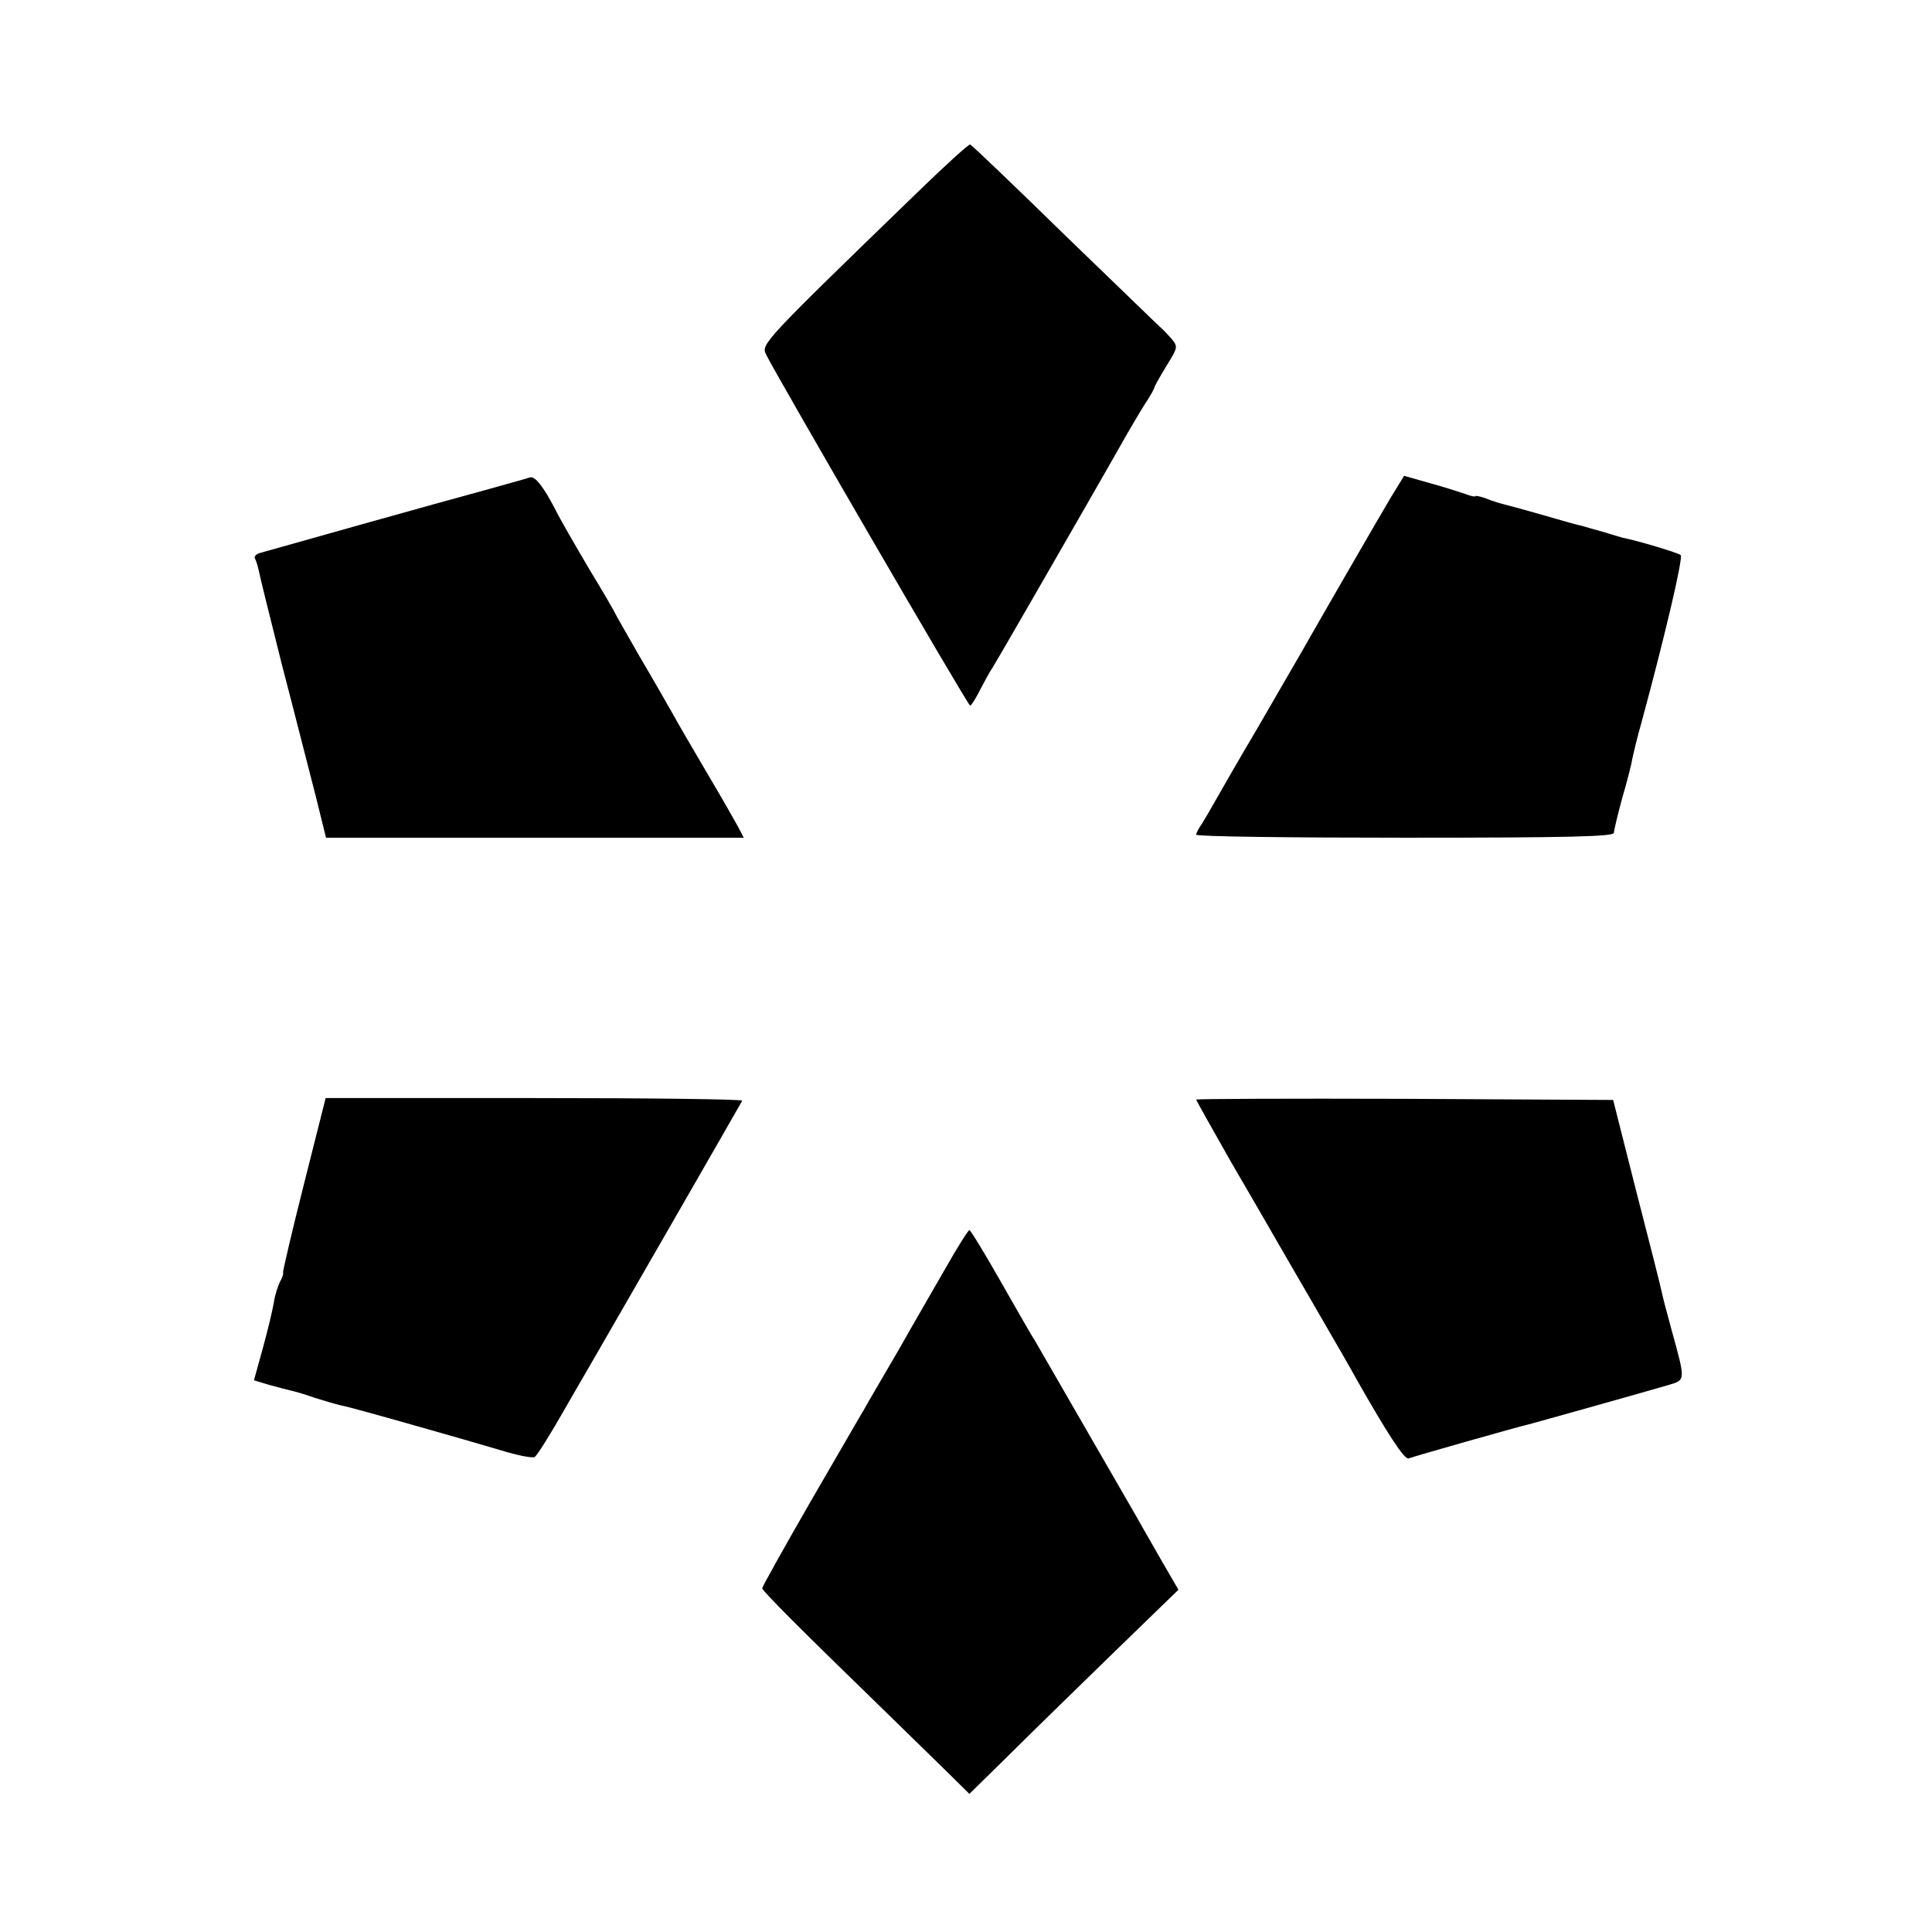
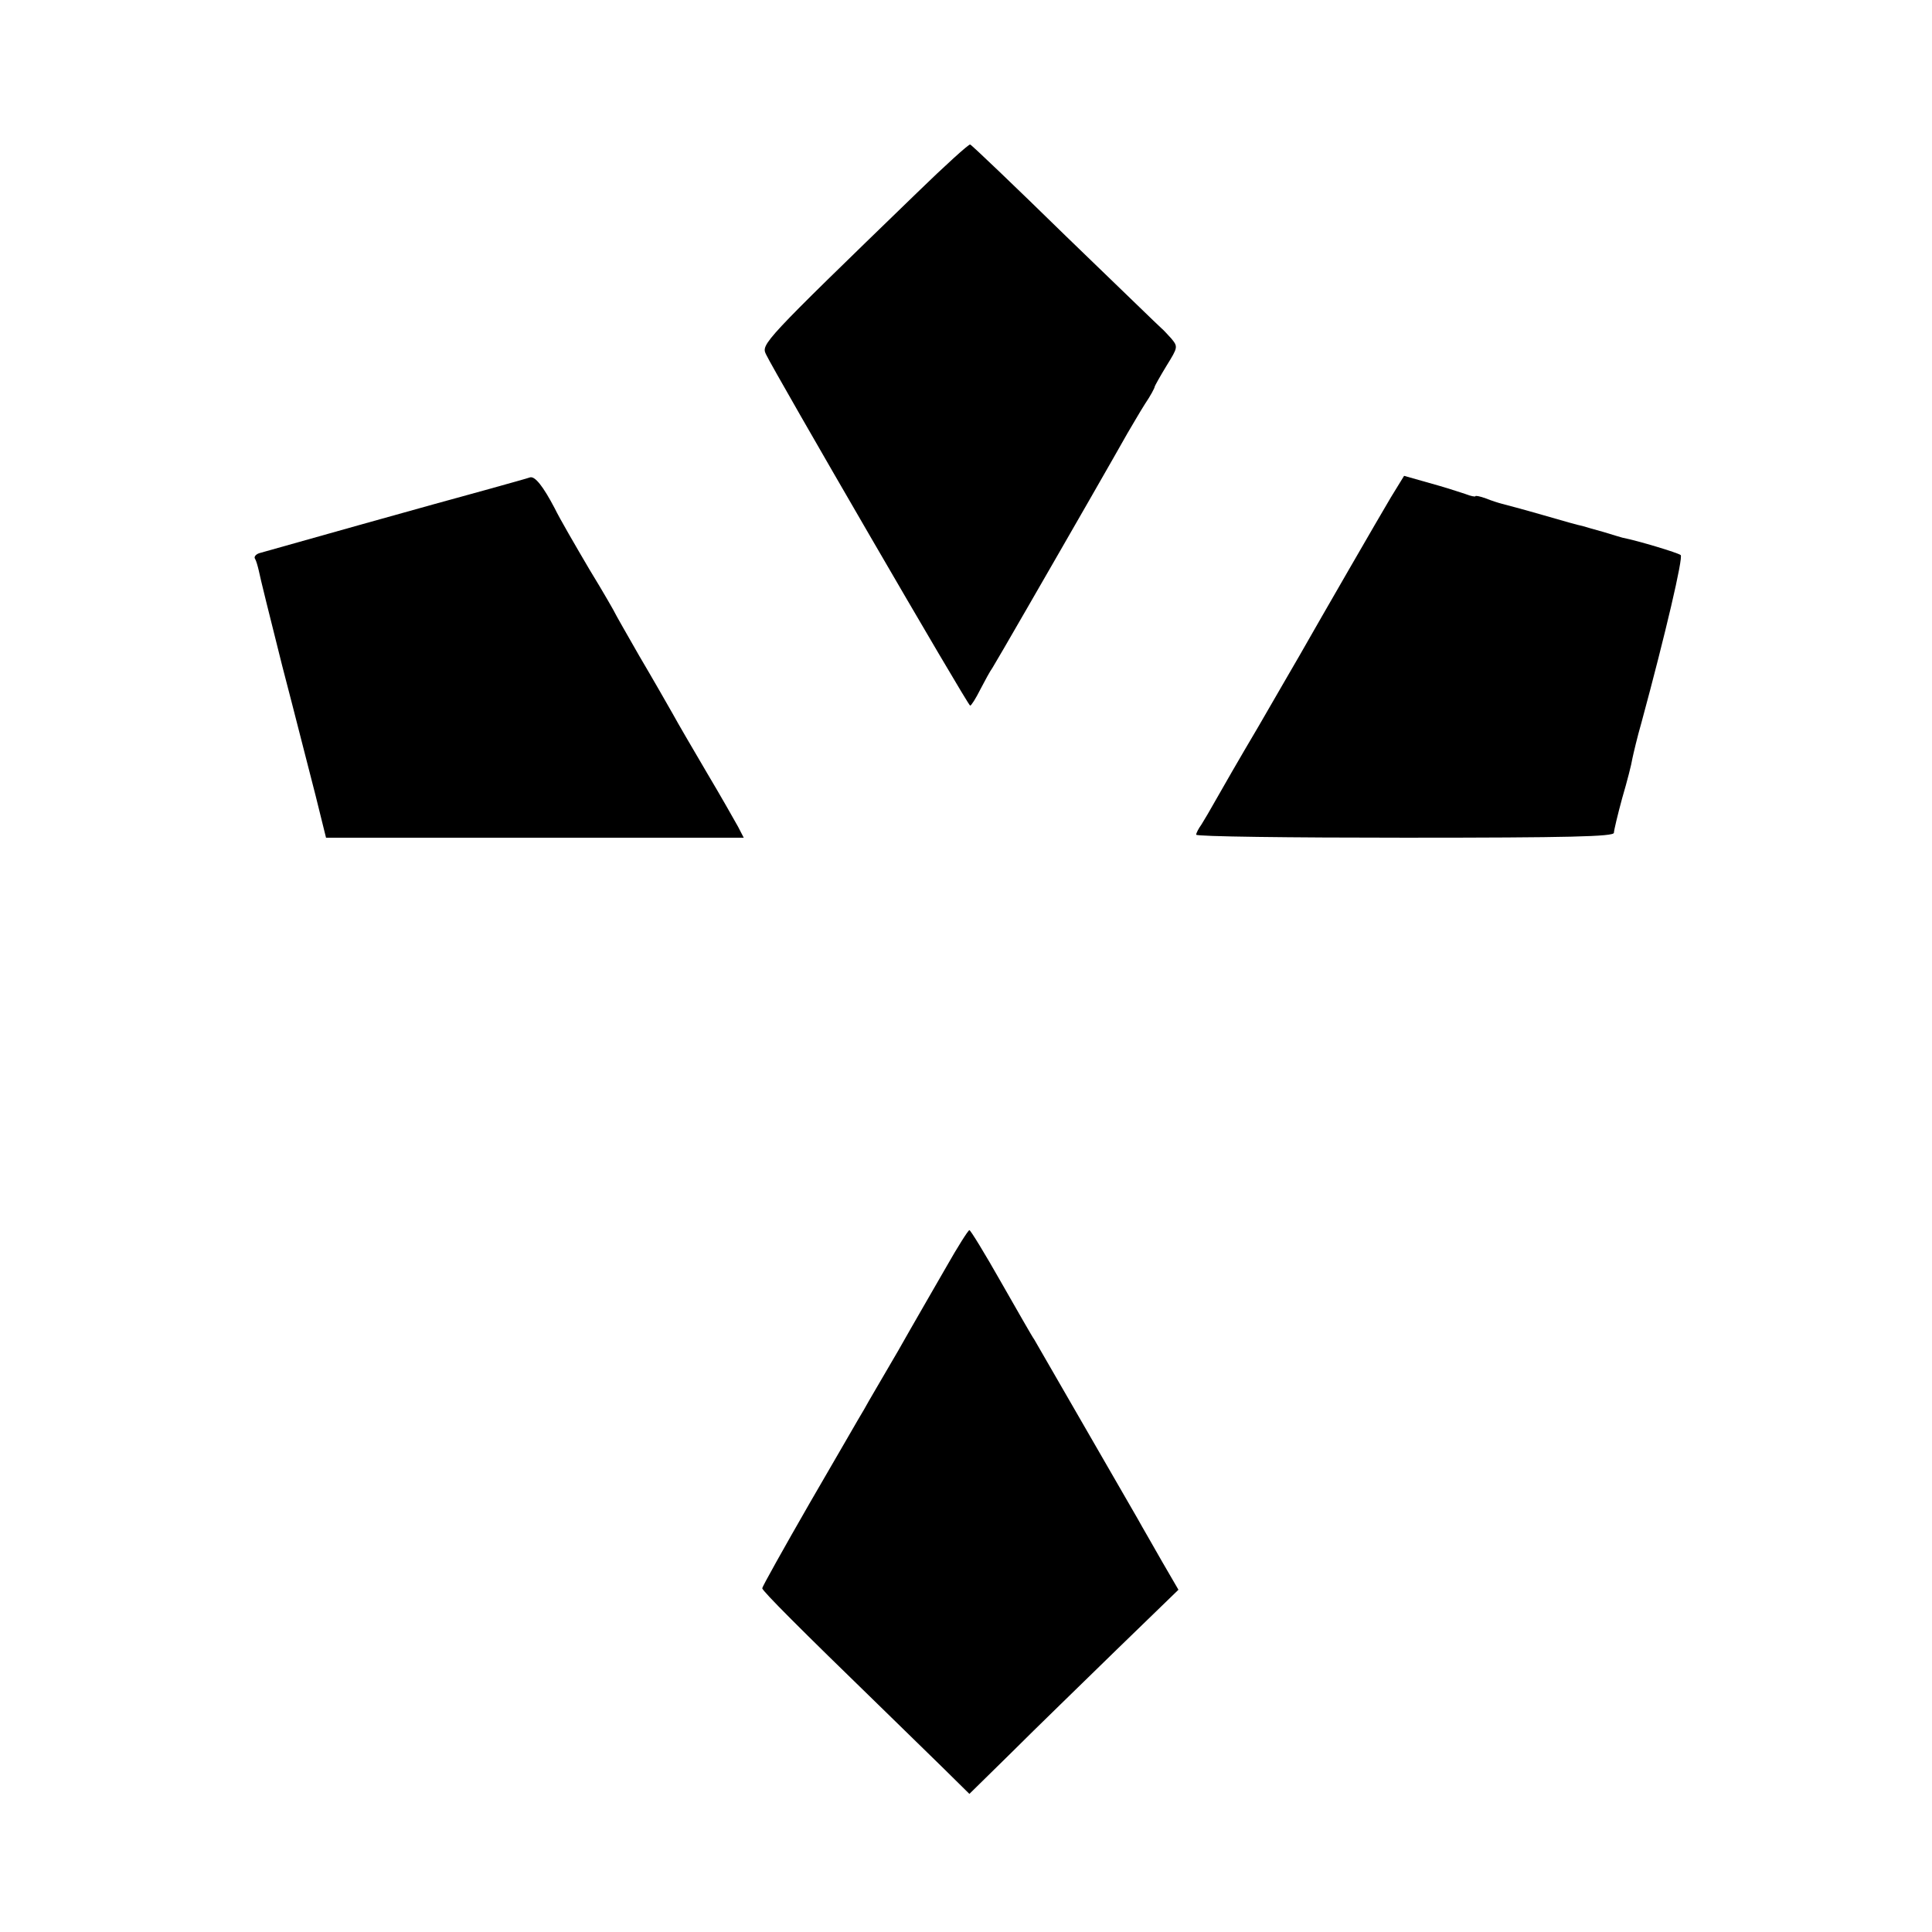
<svg xmlns="http://www.w3.org/2000/svg" version="1.0" width="512pt" height="512pt" viewBox="0 0 512 512" preserveAspectRatio="xMidYMid meet">
  <g transform="translate(0,512) scale(0.1,-0.1)" fill="#000000" stroke="none">
    <path d="M2430 4609 c-409 -396 -413 -401 -400 -428 21 -45 535 -931 541 -931 3 0 15 19 27 43 12 23 26 49 32 57 5 8 47 80 93 160 46 80 120 208 164 285 44 77 90 157 101 177 12 20 32 55 46 77 15 22 26 43 26 46 0 2 14 27 31 55 31 50 31 51 13 73 -11 12 -22 24 -26 27 -4 3 -118 114 -254 245 -135 132 -249 241 -253 242 -3 2 -67 -56 -141 -128z" />
    <path d="M1405 3855 c-5 -2 -59 -17 -120 -34 -115 -31 -567 -158 -598 -167 -9 -3 -15 -10 -11 -15 3 -5 7 -19 10 -32 2 -12 30 -125 62 -252 33 -126 72 -281 88 -342 l28 -113 553 0 554 0 -15 29 c-9 16 -45 80 -82 142 -37 63 -78 133 -91 157 -13 23 -53 93 -89 154 -35 61 -64 112 -64 113 0 1 -30 54 -68 116 -37 63 -79 135 -92 162 -31 59 -52 85 -65 82z" />
    <path d="M3686 3802 c-31 -52 -184 -317 -242 -419 -13 -23 -63 -108 -110 -190 -48 -81 -98 -168 -112 -193 -14 -25 -31 -54 -38 -65 -8 -11 -14 -23 -14 -27 0 -5 249 -8 553 -8 436 0 554 3 554 13 0 6 10 48 22 92 13 44 25 91 27 105 3 14 13 57 24 95 64 236 111 438 104 444 -7 6 -113 38 -154 46 -3 1 -25 7 -50 15 -25 7 -50 14 -56 16 -7 1 -54 14 -105 29 -52 15 -101 28 -109 30 -8 2 -27 8 -42 14 -16 6 -28 8 -28 6 0 -2 -12 0 -27 6 -15 5 -58 19 -95 29 l-67 19 -35 -57z" />
-     <path d="M805 1980 c-32 -126 -56 -231 -55 -232 2 -2 -1 -12 -7 -23 -6 -11 -14 -36 -17 -55 -3 -19 -16 -74 -29 -121 l-24 -87 40 -12 c22 -6 48 -13 57 -15 10 -2 38 -10 63 -19 25 -8 56 -17 69 -20 20 -4 83 -21 293 -81 28 -8 87 -25 131 -38 45 -14 86 -22 91 -18 6 3 43 62 82 131 40 69 76 132 81 140 32 55 372 646 387 673 2 4 -245 7 -550 7 l-554 0 -58 -230z" />
-     <path d="M3170 2206 c0 -2 41 -75 91 -163 51 -87 99 -171 109 -188 9 -16 59 -102 110 -190 51 -88 102 -176 112 -195 85 -150 130 -219 141 -215 12 5 290 84 317 90 16 4 312 87 373 105 44 13 44 11 7 145 -12 44 -24 89 -26 100 -2 11 -32 130 -67 265 l-62 245 -552 3 c-304 1 -553 0 -553 -2z" />
    <path d="M2508 1763 c-31 -54 -89 -154 -128 -223 -40 -69 -81 -138 -90 -155 -10 -16 -74 -128 -144 -248 -69 -120 -126 -222 -126 -226 0 -7 103 -110 310 -311 52 -51 127 -124 167 -163 l72 -71 113 111 c62 62 187 183 277 271 l164 159 -43 74 c-23 41 -53 92 -65 114 -39 68 -265 459 -274 475 -6 8 -45 77 -88 152 -43 76 -81 138 -84 138 -3 0 -31 -44 -61 -97z" />
  </g>
</svg>